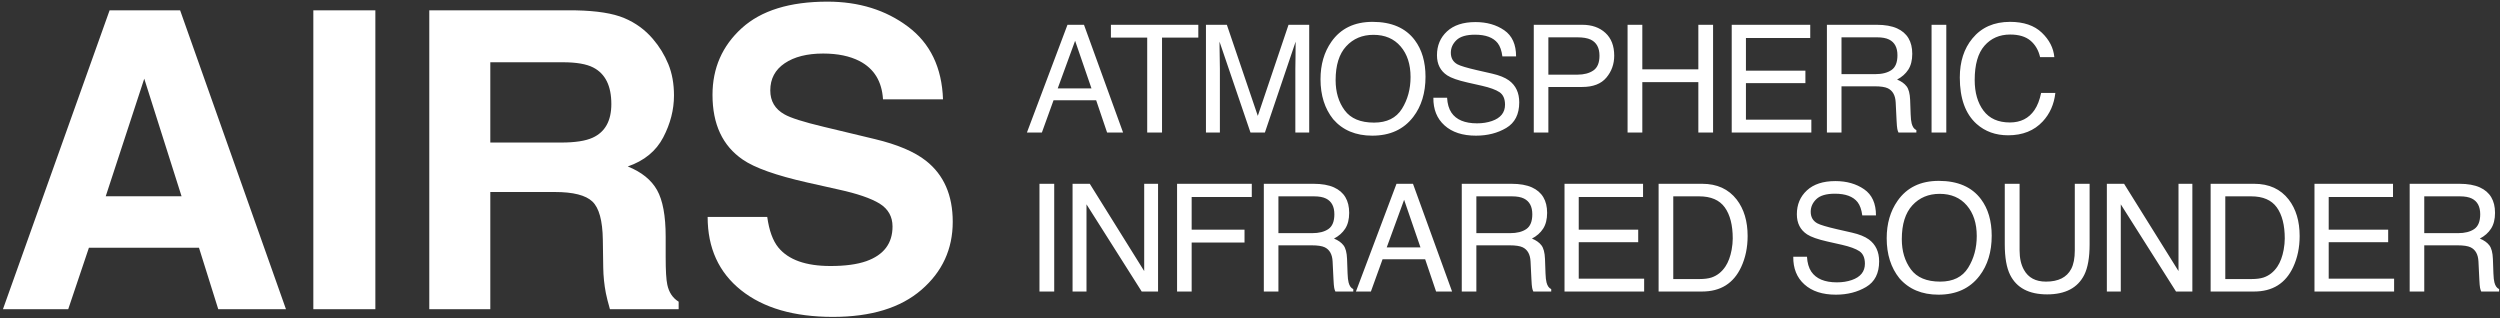
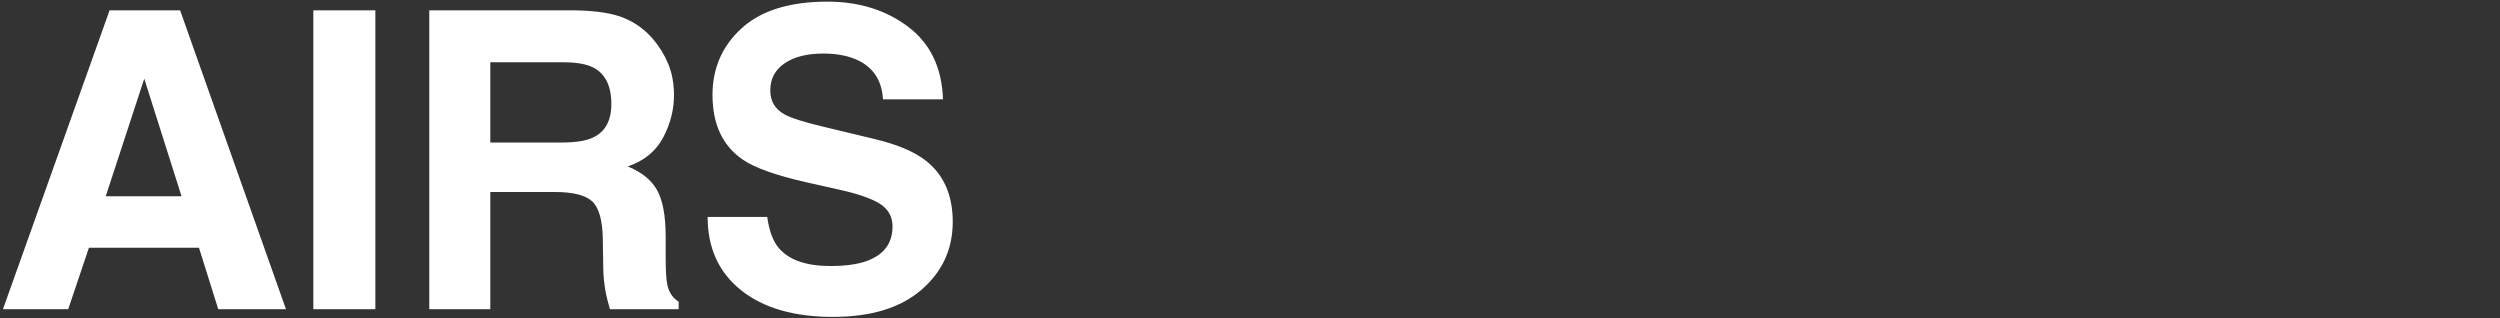
<svg xmlns="http://www.w3.org/2000/svg" width="283px" height="36px" viewBox="0 0 283 36" version="1.1">
  <rect x="0" y="0" width="283" height="36" fill="#333333" stroke="none" />
  <title>Group</title>
  <desc>Created with Sketch.</desc>
  <g id="Symbols" stroke="none" stroke-width="1" fill="none" fill-rule="evenodd">
    <g id="modules/airs-header-centered" transform="translate(-559, -26)" fill="#FFFFFF" fill-rule="nonzero">
      <g id="Group" transform="translate(559, 26)">
        <path d="M11.969,22.217 L20.552,22.217 L16.329,8.907 L11.969,22.217 Z M12.405,1.173 L20.391,1.173 L32.371,35 L24.706,35 L22.525,28.046 L10.064,28.046 L7.723,35 L0.334,35 L12.405,1.173 Z M42.491,35 L35.469,35 L35.469,1.173 L42.491,1.173 L42.491,35 Z M55.503,7.048 L55.503,16.136 L63.512,16.136 C65.104,16.136 66.297,15.952 67.093,15.585 C68.5,14.942 69.204,13.673 69.204,11.775 C69.204,9.725 68.523,8.348 67.161,7.645 C66.396,7.247 65.249,7.048 63.719,7.048 L55.503,7.048 Z M65.188,1.173 C67.559,1.219 69.384,1.509 70.661,2.045 C71.939,2.58 73.021,3.368 73.908,4.409 C74.643,5.265 75.224,6.214 75.653,7.254 C76.081,8.295 76.295,9.48 76.295,10.812 C76.295,12.418 75.89,13.998 75.079,15.551 C74.268,17.103 72.929,18.201 71.063,18.844 C72.623,19.471 73.729,20.362 74.379,21.517 C75.029,22.672 75.354,24.436 75.354,26.807 L75.354,29.079 C75.354,30.624 75.415,31.672 75.538,32.223 C75.721,33.095 76.15,33.738 76.823,34.151 L76.823,35 L69.043,35 C68.829,34.25 68.676,33.646 68.584,33.187 C68.401,32.238 68.301,31.267 68.286,30.272 L68.24,27.128 C68.209,24.971 67.815,23.533 67.058,22.814 C66.301,22.095 64.882,21.735 62.801,21.735 L55.503,21.735 L55.503,35 L48.595,35 L48.595,1.173 L65.188,1.173 Z M86.852,24.558 C87.066,26.103 87.487,27.258 88.114,28.023 C89.261,29.416 91.227,30.112 94.012,30.112 C95.679,30.112 97.033,29.928 98.074,29.561 C100.047,28.857 101.034,27.549 101.034,25.637 C101.034,24.52 100.545,23.655 99.566,23.043 C98.586,22.447 97.049,21.919 94.953,21.46 L91.373,20.657 C87.854,19.861 85.421,18.997 84.075,18.063 C81.795,16.503 80.655,14.063 80.655,10.743 C80.655,7.713 81.757,5.197 83.96,3.192 C86.163,1.188 89.399,0.186 93.668,0.186 C97.232,0.186 100.273,1.131 102.79,3.02 C105.307,4.91 106.626,7.652 106.749,11.248 L99.956,11.248 C99.833,9.213 98.946,7.767 97.294,6.91 C96.192,6.344 94.823,6.061 93.186,6.061 C91.365,6.061 89.912,6.428 88.825,7.163 C87.739,7.897 87.196,8.922 87.196,10.238 C87.196,11.446 87.731,12.349 88.802,12.946 C89.491,13.344 90.96,13.81 93.209,14.346 L99.038,15.746 C101.593,16.358 103.52,17.176 104.821,18.201 C106.84,19.792 107.85,22.095 107.85,25.109 C107.85,28.199 106.668,30.766 104.305,32.808 C101.941,34.851 98.602,35.872 94.287,35.872 C89.881,35.872 86.416,34.866 83.891,32.854 C81.367,30.842 80.105,28.077 80.105,24.558 L86.852,24.558 Z" id="AIRS" />
-         <path d="M123.554,10.003 L121.703,4.616 L119.735,10.003 L123.554,10.003 Z M120.839,2.806 L122.707,2.806 L127.131,15 L125.322,15 L124.085,11.348 L119.262,11.348 L117.942,15 L116.249,15 L120.839,2.806 Z M135.649,2.806 L135.649,4.259 L131.541,4.259 L131.541,15 L129.864,15 L129.864,4.259 L125.755,4.259 L125.755,2.806 L135.649,2.806 Z M136.514,2.806 L138.88,2.806 L142.383,13.116 L145.861,2.806 L148.202,2.806 L148.202,15 L146.633,15 L146.633,7.803 C146.633,7.554 146.638,7.142 146.65,6.566 C146.661,5.991 146.666,5.374 146.666,4.715 L143.188,15 L141.553,15 L138.05,4.715 L138.05,5.089 C138.05,5.388 138.057,5.843 138.071,6.454 C138.084,7.066 138.091,7.515 138.091,7.803 L138.091,15 L136.514,15 L136.514,2.806 Z M155.375,2.474 C157.528,2.474 159.122,3.166 160.156,4.549 C160.964,5.628 161.368,7.009 161.368,8.691 C161.368,10.512 160.906,12.026 159.982,13.232 C158.897,14.649 157.351,15.357 155.342,15.357 C153.466,15.357 151.991,14.737 150.918,13.498 C149.96,12.302 149.482,10.792 149.482,8.965 C149.482,7.316 149.891,5.905 150.71,4.732 C151.762,3.227 153.317,2.474 155.375,2.474 Z M155.541,13.879 C156.997,13.879 158.049,13.358 158.7,12.315 C159.35,11.272 159.675,10.072 159.675,8.716 C159.675,7.283 159.3,6.129 158.55,5.255 C157.8,4.381 156.775,3.943 155.475,3.943 C154.213,3.943 153.184,4.376 152.387,5.242 C151.59,6.108 151.192,7.385 151.192,9.073 C151.192,10.424 151.533,11.562 152.217,12.489 C152.9,13.416 154.008,13.879 155.541,13.879 Z M163.81,11.065 C163.849,11.757 164.012,12.319 164.3,12.75 C164.848,13.558 165.813,13.962 167.197,13.962 C167.817,13.962 168.381,13.874 168.89,13.697 C169.875,13.354 170.368,12.739 170.368,11.854 C170.368,11.19 170.16,10.717 169.745,10.435 C169.325,10.158 168.666,9.917 167.77,9.712 L166.118,9.339 C165.039,9.095 164.275,8.827 163.827,8.534 C163.052,8.025 162.665,7.264 162.665,6.251 C162.665,5.155 163.044,4.256 163.802,3.553 C164.56,2.85 165.634,2.499 167.023,2.499 C168.301,2.499 169.387,2.808 170.281,3.425 C171.174,4.042 171.621,5.028 171.621,6.384 L170.069,6.384 C169.986,5.731 169.809,5.23 169.538,4.881 C169.034,4.245 168.179,3.927 166.973,3.927 C165.999,3.927 165.299,4.132 164.873,4.541 C164.447,4.951 164.234,5.426 164.234,5.969 C164.234,6.566 164.483,7.004 164.981,7.28 C165.307,7.457 166.046,7.679 167.197,7.944 L168.907,8.334 C169.731,8.523 170.368,8.78 170.816,9.106 C171.591,9.676 171.978,10.504 171.978,11.588 C171.978,12.939 171.487,13.904 170.505,14.485 C169.523,15.066 168.381,15.357 167.081,15.357 C165.564,15.357 164.377,14.97 163.52,14.195 C162.662,13.426 162.241,12.382 162.258,11.065 L163.81,11.065 Z M173.623,2.806 L179.11,2.806 C180.195,2.806 181.069,3.112 181.733,3.723 C182.397,4.335 182.729,5.194 182.729,6.301 C182.729,7.253 182.433,8.081 181.841,8.787 C181.249,9.492 180.339,9.845 179.11,9.845 L175.275,9.845 L175.275,15 L173.623,15 L173.623,2.806 Z M181.061,6.309 C181.061,5.413 180.729,4.804 180.065,4.483 C179.699,4.311 179.199,4.226 178.562,4.226 L175.275,4.226 L175.275,8.451 L178.562,8.451 C179.304,8.451 179.906,8.293 180.368,7.978 C180.83,7.662 181.061,7.106 181.061,6.309 Z M184.241,2.806 L185.91,2.806 L185.91,7.845 L192.252,7.845 L192.252,2.806 L193.92,2.806 L193.92,15 L192.252,15 L192.252,9.297 L185.91,9.297 L185.91,15 L184.241,15 L184.241,2.806 Z M196.03,2.806 L204.92,2.806 L204.92,4.3 L197.64,4.3 L197.64,8.002 L204.372,8.002 L204.372,9.414 L197.64,9.414 L197.64,13.547 L205.045,13.547 L205.045,15 L196.03,15 L196.03,2.806 Z M212.276,8.393 C213.051,8.393 213.664,8.238 214.115,7.928 C214.566,7.618 214.791,7.059 214.791,6.251 C214.791,5.382 214.476,4.79 213.845,4.475 C213.508,4.309 213.057,4.226 212.492,4.226 L208.458,4.226 L208.458,8.393 L212.276,8.393 Z M206.806,2.806 L212.451,2.806 C213.38,2.806 214.147,2.942 214.75,3.213 C215.895,3.733 216.468,4.693 216.468,6.093 C216.468,6.824 216.317,7.421 216.016,7.886 C215.714,8.351 215.292,8.725 214.75,9.007 C215.226,9.201 215.584,9.455 215.825,9.771 C216.066,10.086 216.2,10.598 216.227,11.306 L216.286,12.941 C216.302,13.406 216.341,13.752 216.402,13.979 C216.501,14.366 216.678,14.615 216.933,14.726 L216.933,15 L214.908,15 C214.852,14.895 214.808,14.759 214.775,14.593 C214.742,14.427 214.714,14.106 214.692,13.63 L214.592,11.597 C214.553,10.8 214.257,10.266 213.704,9.995 C213.389,9.845 212.893,9.771 212.218,9.771 L208.458,9.771 L208.458,15 L206.806,15 L206.806,2.806 Z M218.653,2.806 L220.321,2.806 L220.321,15 L218.653,15 L218.653,2.806 Z M227.536,2.474 C229.08,2.474 230.278,2.881 231.13,3.694 C231.983,4.508 232.456,5.432 232.55,6.467 L230.939,6.467 C230.757,5.681 230.393,5.058 229.848,4.599 C229.303,4.14 228.538,3.91 227.553,3.91 C226.352,3.91 225.382,4.332 224.643,5.176 C223.905,6.02 223.535,7.313 223.535,9.057 C223.535,10.484 223.869,11.642 224.535,12.531 C225.202,13.419 226.197,13.863 227.52,13.863 C228.737,13.863 229.664,13.395 230.3,12.46 C230.638,11.967 230.89,11.32 231.056,10.518 L232.666,10.518 C232.522,11.801 232.046,12.878 231.238,13.747 C230.27,14.792 228.964,15.315 227.32,15.315 C225.904,15.315 224.714,14.887 223.751,14.029 C222.484,12.894 221.85,11.143 221.85,8.774 C221.85,6.976 222.326,5.501 223.278,4.35 C224.307,3.099 225.727,2.474 227.536,2.474 Z M117.668,20.806 L119.337,20.806 L119.337,33 L117.668,33 L117.668,20.806 Z M121.414,20.806 L123.364,20.806 L129.523,30.684 L129.523,20.806 L131.092,20.806 L131.092,33 L129.241,33 L122.991,23.13 L122.991,33 L121.414,33 L121.414,20.806 Z M133.244,20.806 L141.702,20.806 L141.702,22.3 L134.896,22.3 L134.896,26.002 L140.88,26.002 L140.88,27.455 L134.896,27.455 L134.896,33 L133.244,33 L133.244,20.806 Z M148.535,26.393 C149.31,26.393 149.923,26.238 150.374,25.928 C150.825,25.618 151.05,25.059 151.05,24.251 C151.05,23.382 150.735,22.79 150.104,22.475 C149.767,22.309 149.316,22.226 148.751,22.226 L144.717,22.226 L144.717,26.393 L148.535,26.393 Z M143.065,20.806 L148.71,20.806 C149.639,20.806 150.406,20.942 151.009,21.213 C152.154,21.733 152.727,22.693 152.727,24.093 C152.727,24.824 152.576,25.421 152.275,25.886 C151.973,26.351 151.551,26.725 151.009,27.007 C151.485,27.201 151.843,27.455 152.084,27.771 C152.325,28.086 152.459,28.598 152.486,29.306 L152.545,30.941 C152.561,31.406 152.6,31.752 152.661,31.979 C152.76,32.366 152.937,32.615 153.192,32.726 L153.192,33 L151.167,33 C151.111,32.895 151.067,32.759 151.034,32.593 C151.001,32.427 150.973,32.106 150.951,31.63 L150.851,29.597 C150.812,28.8 150.516,28.266 149.963,27.995 C149.648,27.845 149.152,27.771 148.477,27.771 L144.717,27.771 L144.717,33 L143.065,33 L143.065,20.806 Z M160.797,28.003 L158.946,22.616 L156.979,28.003 L160.797,28.003 Z M158.083,20.806 L159.95,20.806 L164.375,33 L162.565,33 L161.328,29.348 L156.506,29.348 L155.186,33 L153.492,33 L158.083,20.806 Z M170.942,26.393 C171.717,26.393 172.33,26.238 172.781,25.928 C173.232,25.618 173.457,25.059 173.457,24.251 C173.457,23.382 173.142,22.79 172.511,22.475 C172.173,22.309 171.722,22.226 171.158,22.226 L167.124,22.226 L167.124,26.393 L170.942,26.393 Z M165.472,20.806 L171.116,20.806 C172.046,20.806 172.813,20.942 173.416,21.213 C174.561,21.733 175.134,22.693 175.134,24.093 C175.134,24.824 174.983,25.421 174.682,25.886 C174.38,26.351 173.958,26.725 173.416,27.007 C173.892,27.201 174.25,27.455 174.491,27.771 C174.731,28.086 174.866,28.598 174.893,29.306 L174.951,30.941 C174.968,31.406 175.007,31.752 175.068,31.979 C175.167,32.366 175.344,32.615 175.599,32.726 L175.599,33 L173.573,33 C173.518,32.895 173.474,32.759 173.441,32.593 C173.407,32.427 173.38,32.106 173.358,31.63 L173.258,29.597 C173.219,28.8 172.923,28.266 172.37,27.995 C172.054,27.845 171.559,27.771 170.884,27.771 L167.124,27.771 L167.124,33 L165.472,33 L165.472,20.806 Z M177.103,20.806 L185.993,20.806 L185.993,22.3 L178.713,22.3 L178.713,26.002 L185.445,26.002 L185.445,27.414 L178.713,27.414 L178.713,31.547 L186.117,31.547 L186.117,33 L177.103,33 L177.103,20.806 Z M192.361,31.589 C192.92,31.589 193.379,31.531 193.739,31.415 C194.381,31.199 194.907,30.784 195.316,30.169 C195.643,29.677 195.878,29.046 196.022,28.277 C196.105,27.818 196.146,27.391 196.146,26.999 C196.146,25.488 195.846,24.315 195.246,23.479 C194.645,22.643 193.678,22.226 192.345,22.226 L189.414,22.226 L189.414,31.589 L192.361,31.589 Z M187.754,20.806 L192.693,20.806 C194.37,20.806 195.67,21.401 196.595,22.591 C197.419,23.664 197.831,25.04 197.831,26.716 C197.831,28.011 197.588,29.182 197.101,30.228 C196.243,32.076 194.768,33 192.677,33 L187.754,33 L187.754,20.806 Z M204.55,29.065 C204.588,29.757 204.752,30.319 205.039,30.75 C205.587,31.558 206.553,31.962 207.936,31.962 C208.556,31.962 209.121,31.874 209.63,31.697 C210.615,31.354 211.107,30.739 211.107,29.854 C211.107,29.19 210.9,28.717 210.485,28.435 C210.064,28.158 209.406,27.917 208.509,27.712 L206.857,27.339 C205.778,27.095 205.015,26.827 204.566,26.534 C203.792,26.025 203.404,25.264 203.404,24.251 C203.404,23.155 203.783,22.256 204.541,21.553 C205.3,20.85 206.373,20.499 207.762,20.499 C209.04,20.499 210.126,20.808 211.02,21.425 C211.914,22.042 212.361,23.028 212.361,24.384 L210.809,24.384 C210.726,23.731 210.548,23.23 210.277,22.881 C209.774,22.245 208.919,21.927 207.712,21.927 C206.738,21.927 206.038,22.132 205.612,22.541 C205.186,22.951 204.973,23.426 204.973,23.969 C204.973,24.566 205.222,25.004 205.72,25.28 C206.047,25.457 206.785,25.679 207.936,25.944 L209.646,26.334 C210.471,26.523 211.107,26.78 211.556,27.106 C212.33,27.676 212.718,28.504 212.718,29.588 C212.718,30.939 212.227,31.904 211.244,32.485 C210.262,33.066 209.121,33.357 207.82,33.357 C206.304,33.357 205.117,32.97 204.259,32.195 C203.401,31.426 202.981,30.382 202.998,29.065 L204.55,29.065 Z M219.468,20.474 C221.62,20.474 223.214,21.166 224.249,22.549 C225.057,23.628 225.461,25.009 225.461,26.691 C225.461,28.512 224.999,30.026 224.075,31.232 C222.99,32.649 221.443,33.357 219.435,33.357 C217.559,33.357 216.084,32.737 215.01,31.498 C214.053,30.302 213.574,28.792 213.574,26.965 C213.574,25.316 213.984,23.905 214.803,22.732 C215.854,21.227 217.409,20.474 219.468,20.474 Z M219.634,31.879 C221.089,31.879 222.142,31.358 222.792,30.315 C223.442,29.272 223.768,28.072 223.768,26.716 C223.768,25.283 223.393,24.129 222.643,23.255 C221.893,22.381 220.868,21.943 219.567,21.943 C218.306,21.943 217.276,22.376 216.479,23.242 C215.683,24.108 215.284,25.385 215.284,27.073 C215.284,28.424 215.626,29.562 216.309,30.489 C216.993,31.416 218.101,31.879 219.634,31.879 Z M228.617,20.806 L228.617,28.343 C228.617,29.229 228.783,29.965 229.115,30.551 C229.607,31.437 230.437,31.879 231.605,31.879 C233.005,31.879 233.957,31.401 234.46,30.443 C234.732,29.923 234.867,29.223 234.867,28.343 L234.867,20.806 L236.544,20.806 L236.544,27.654 C236.544,29.154 236.342,30.308 235.938,31.116 C235.196,32.588 233.796,33.324 231.738,33.324 C229.679,33.324 228.282,32.588 227.546,31.116 C227.142,30.308 226.94,29.154 226.94,27.654 L226.94,20.806 L228.617,20.806 Z M238.496,20.806 L240.447,20.806 L246.606,30.684 L246.606,20.806 L248.175,20.806 L248.175,33 L246.324,33 L240.073,23.13 L240.073,33 L238.496,33 L238.496,20.806 Z M254.85,31.589 C255.409,31.589 255.868,31.531 256.228,31.415 C256.87,31.199 257.396,30.784 257.805,30.169 C258.132,29.677 258.367,29.046 258.511,28.277 C258.594,27.818 258.635,27.391 258.635,26.999 C258.635,25.488 258.335,24.315 257.735,23.479 C257.134,22.643 256.167,22.226 254.834,22.226 L251.903,22.226 L251.903,31.589 L254.85,31.589 Z M250.243,20.806 L255.182,20.806 C256.859,20.806 258.159,21.401 259.084,22.591 C259.908,23.664 260.32,25.04 260.32,26.716 C260.32,28.011 260.077,29.182 259.59,30.228 C258.732,32.076 257.257,33 255.166,33 L250.243,33 L250.243,20.806 Z M261.999,20.806 L270.889,20.806 L270.889,22.3 L263.609,22.3 L263.609,26.002 L270.341,26.002 L270.341,27.414 L263.609,27.414 L263.609,31.547 L271.013,31.547 L271.013,33 L261.999,33 L261.999,20.806 Z M278.245,26.393 C279.02,26.393 279.632,26.238 280.083,25.928 C280.534,25.618 280.76,25.059 280.76,24.251 C280.76,23.382 280.445,22.79 279.814,22.475 C279.476,22.309 279.025,22.226 278.461,22.226 L274.426,22.226 L274.426,26.393 L278.245,26.393 Z M272.775,20.806 L278.419,20.806 C279.349,20.806 280.115,20.942 280.718,21.213 C281.864,21.733 282.437,22.693 282.437,24.093 C282.437,24.824 282.286,25.421 281.984,25.886 C281.683,26.351 281.261,26.725 280.718,27.007 C281.194,27.201 281.553,27.455 281.793,27.771 C282.034,28.086 282.168,28.598 282.196,29.306 L282.254,30.941 C282.271,31.406 282.309,31.752 282.37,31.979 C282.47,32.366 282.647,32.615 282.902,32.726 L282.902,33 L280.876,33 C280.821,32.895 280.777,32.759 280.743,32.593 C280.71,32.427 280.683,32.106 280.66,31.63 L280.561,29.597 C280.522,28.8 280.226,28.266 279.673,27.995 C279.357,27.845 278.862,27.771 278.187,27.771 L274.426,27.771 L274.426,33 L272.775,33 L272.775,20.806 Z" id="ATMOSPHERICINFRAREDSOUNDER" />
      </g>
    </g>
  </g>
</svg>